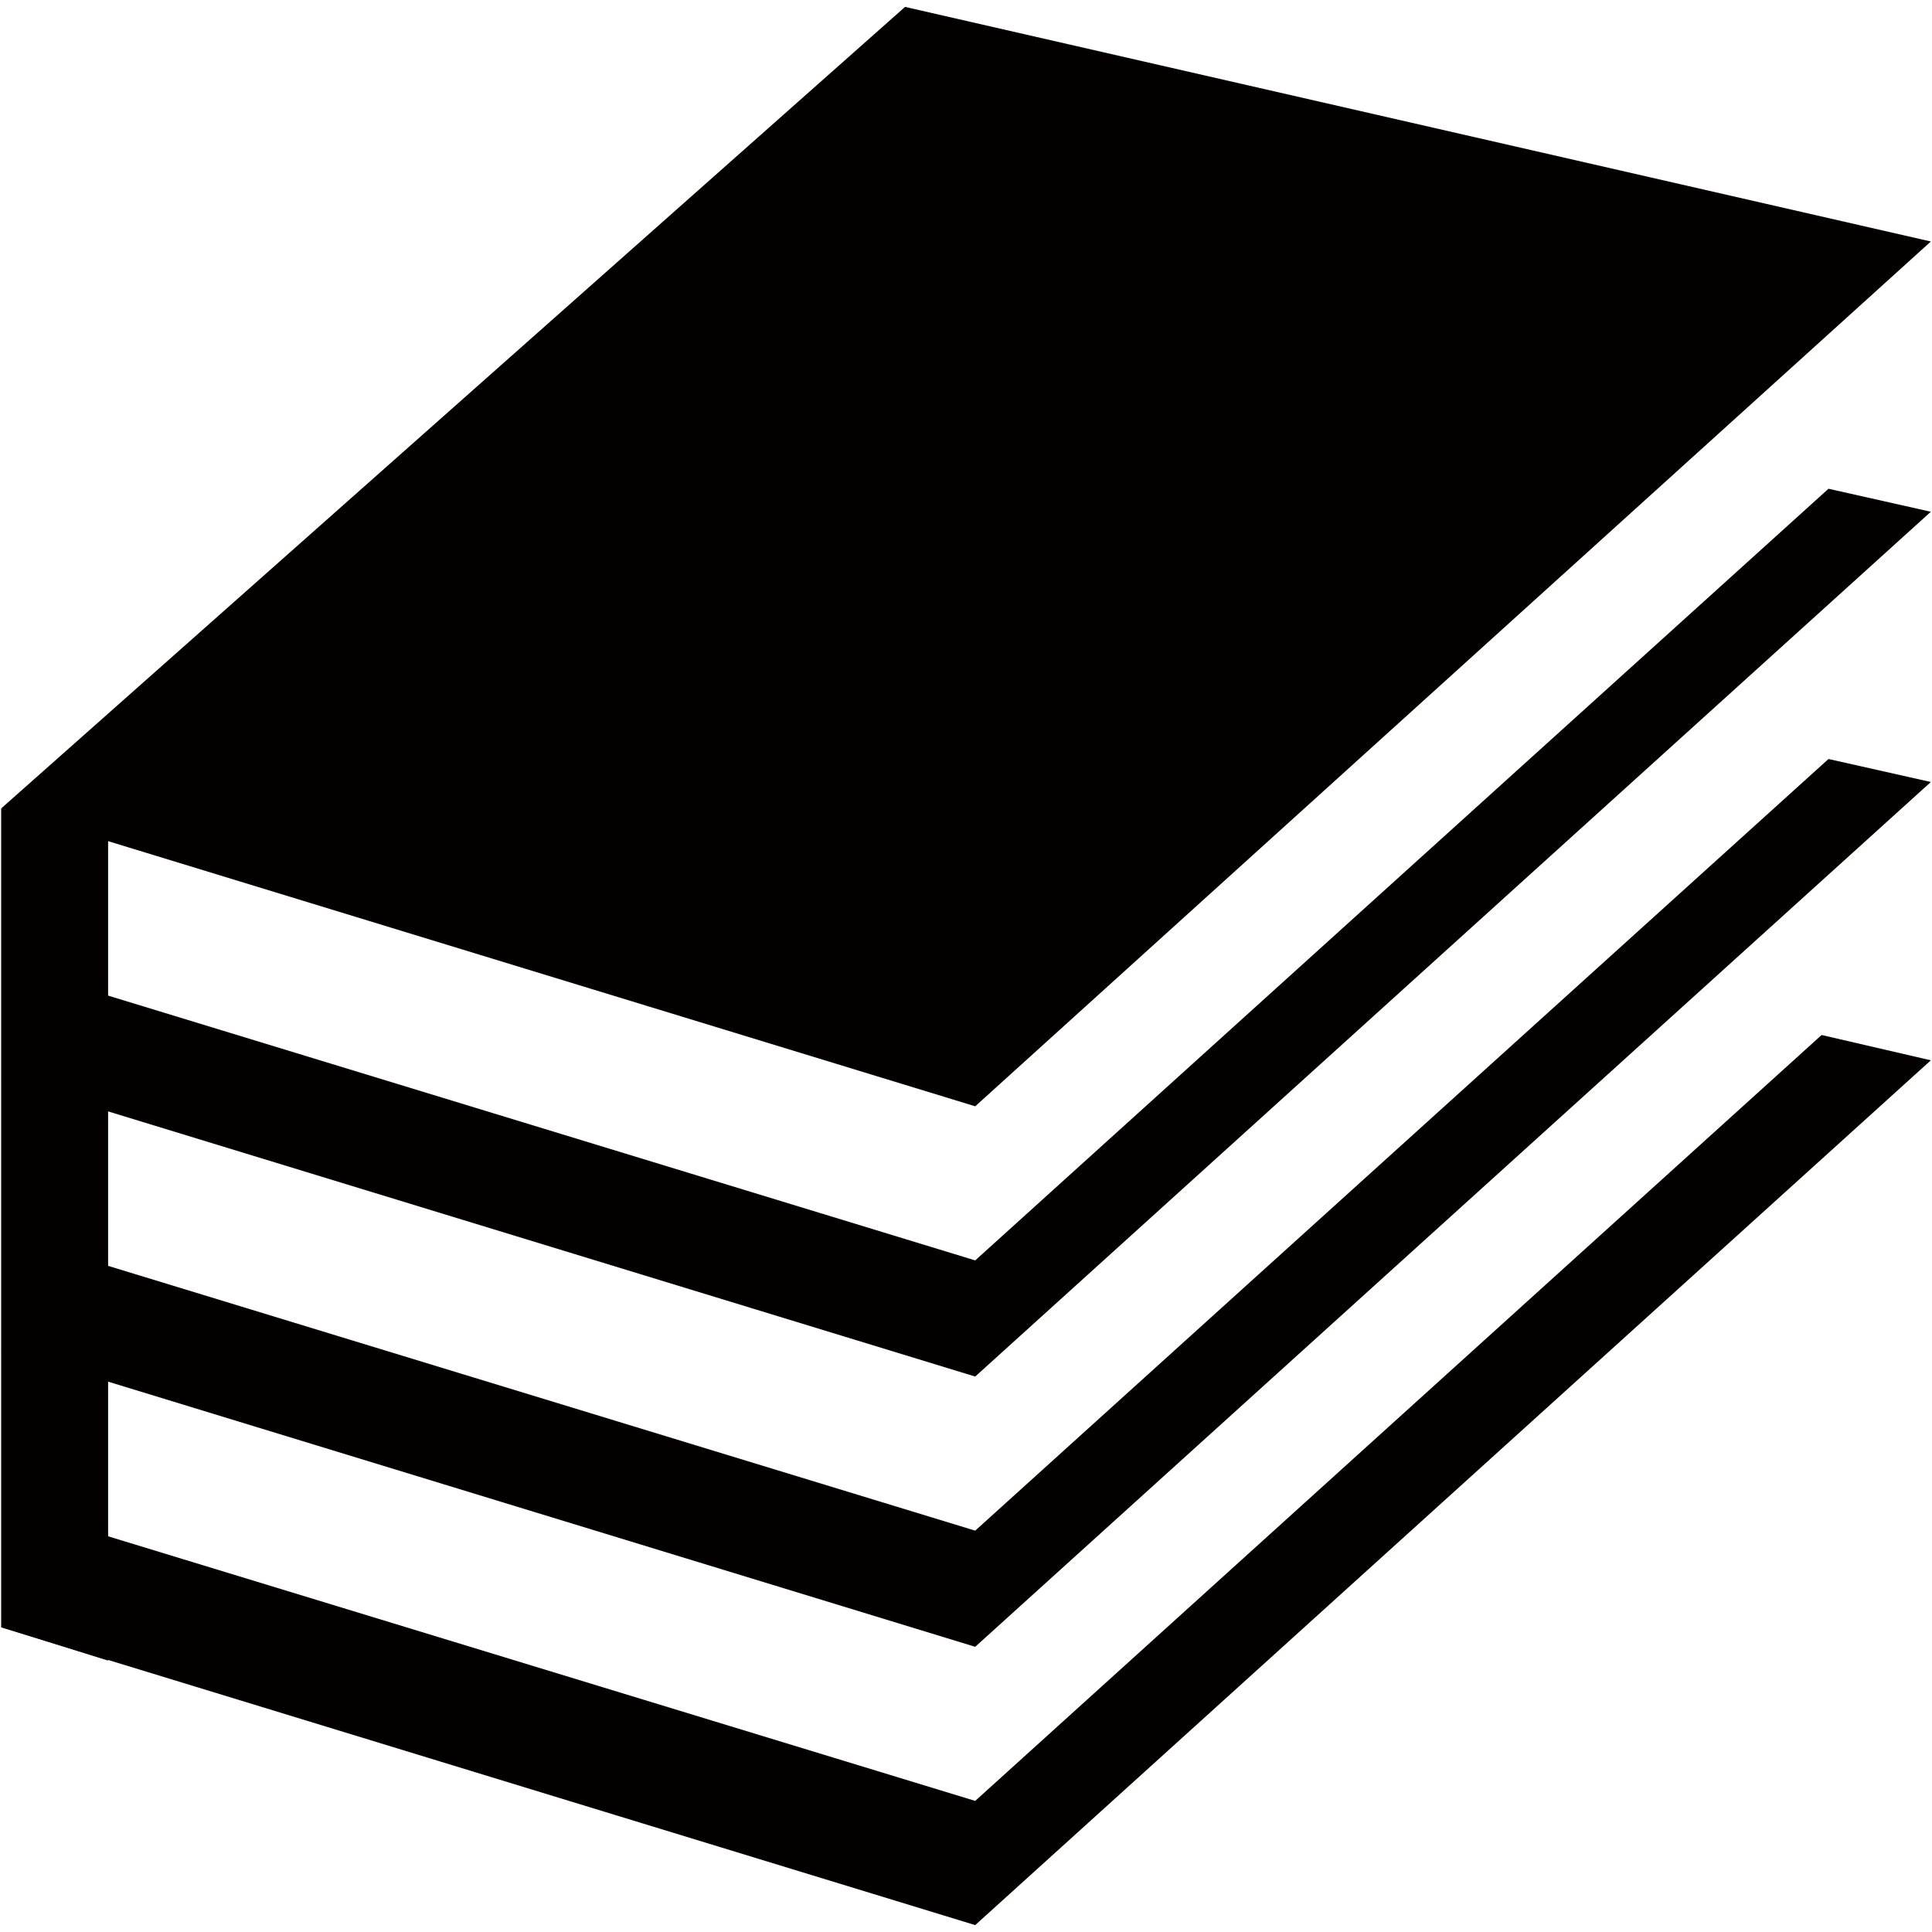
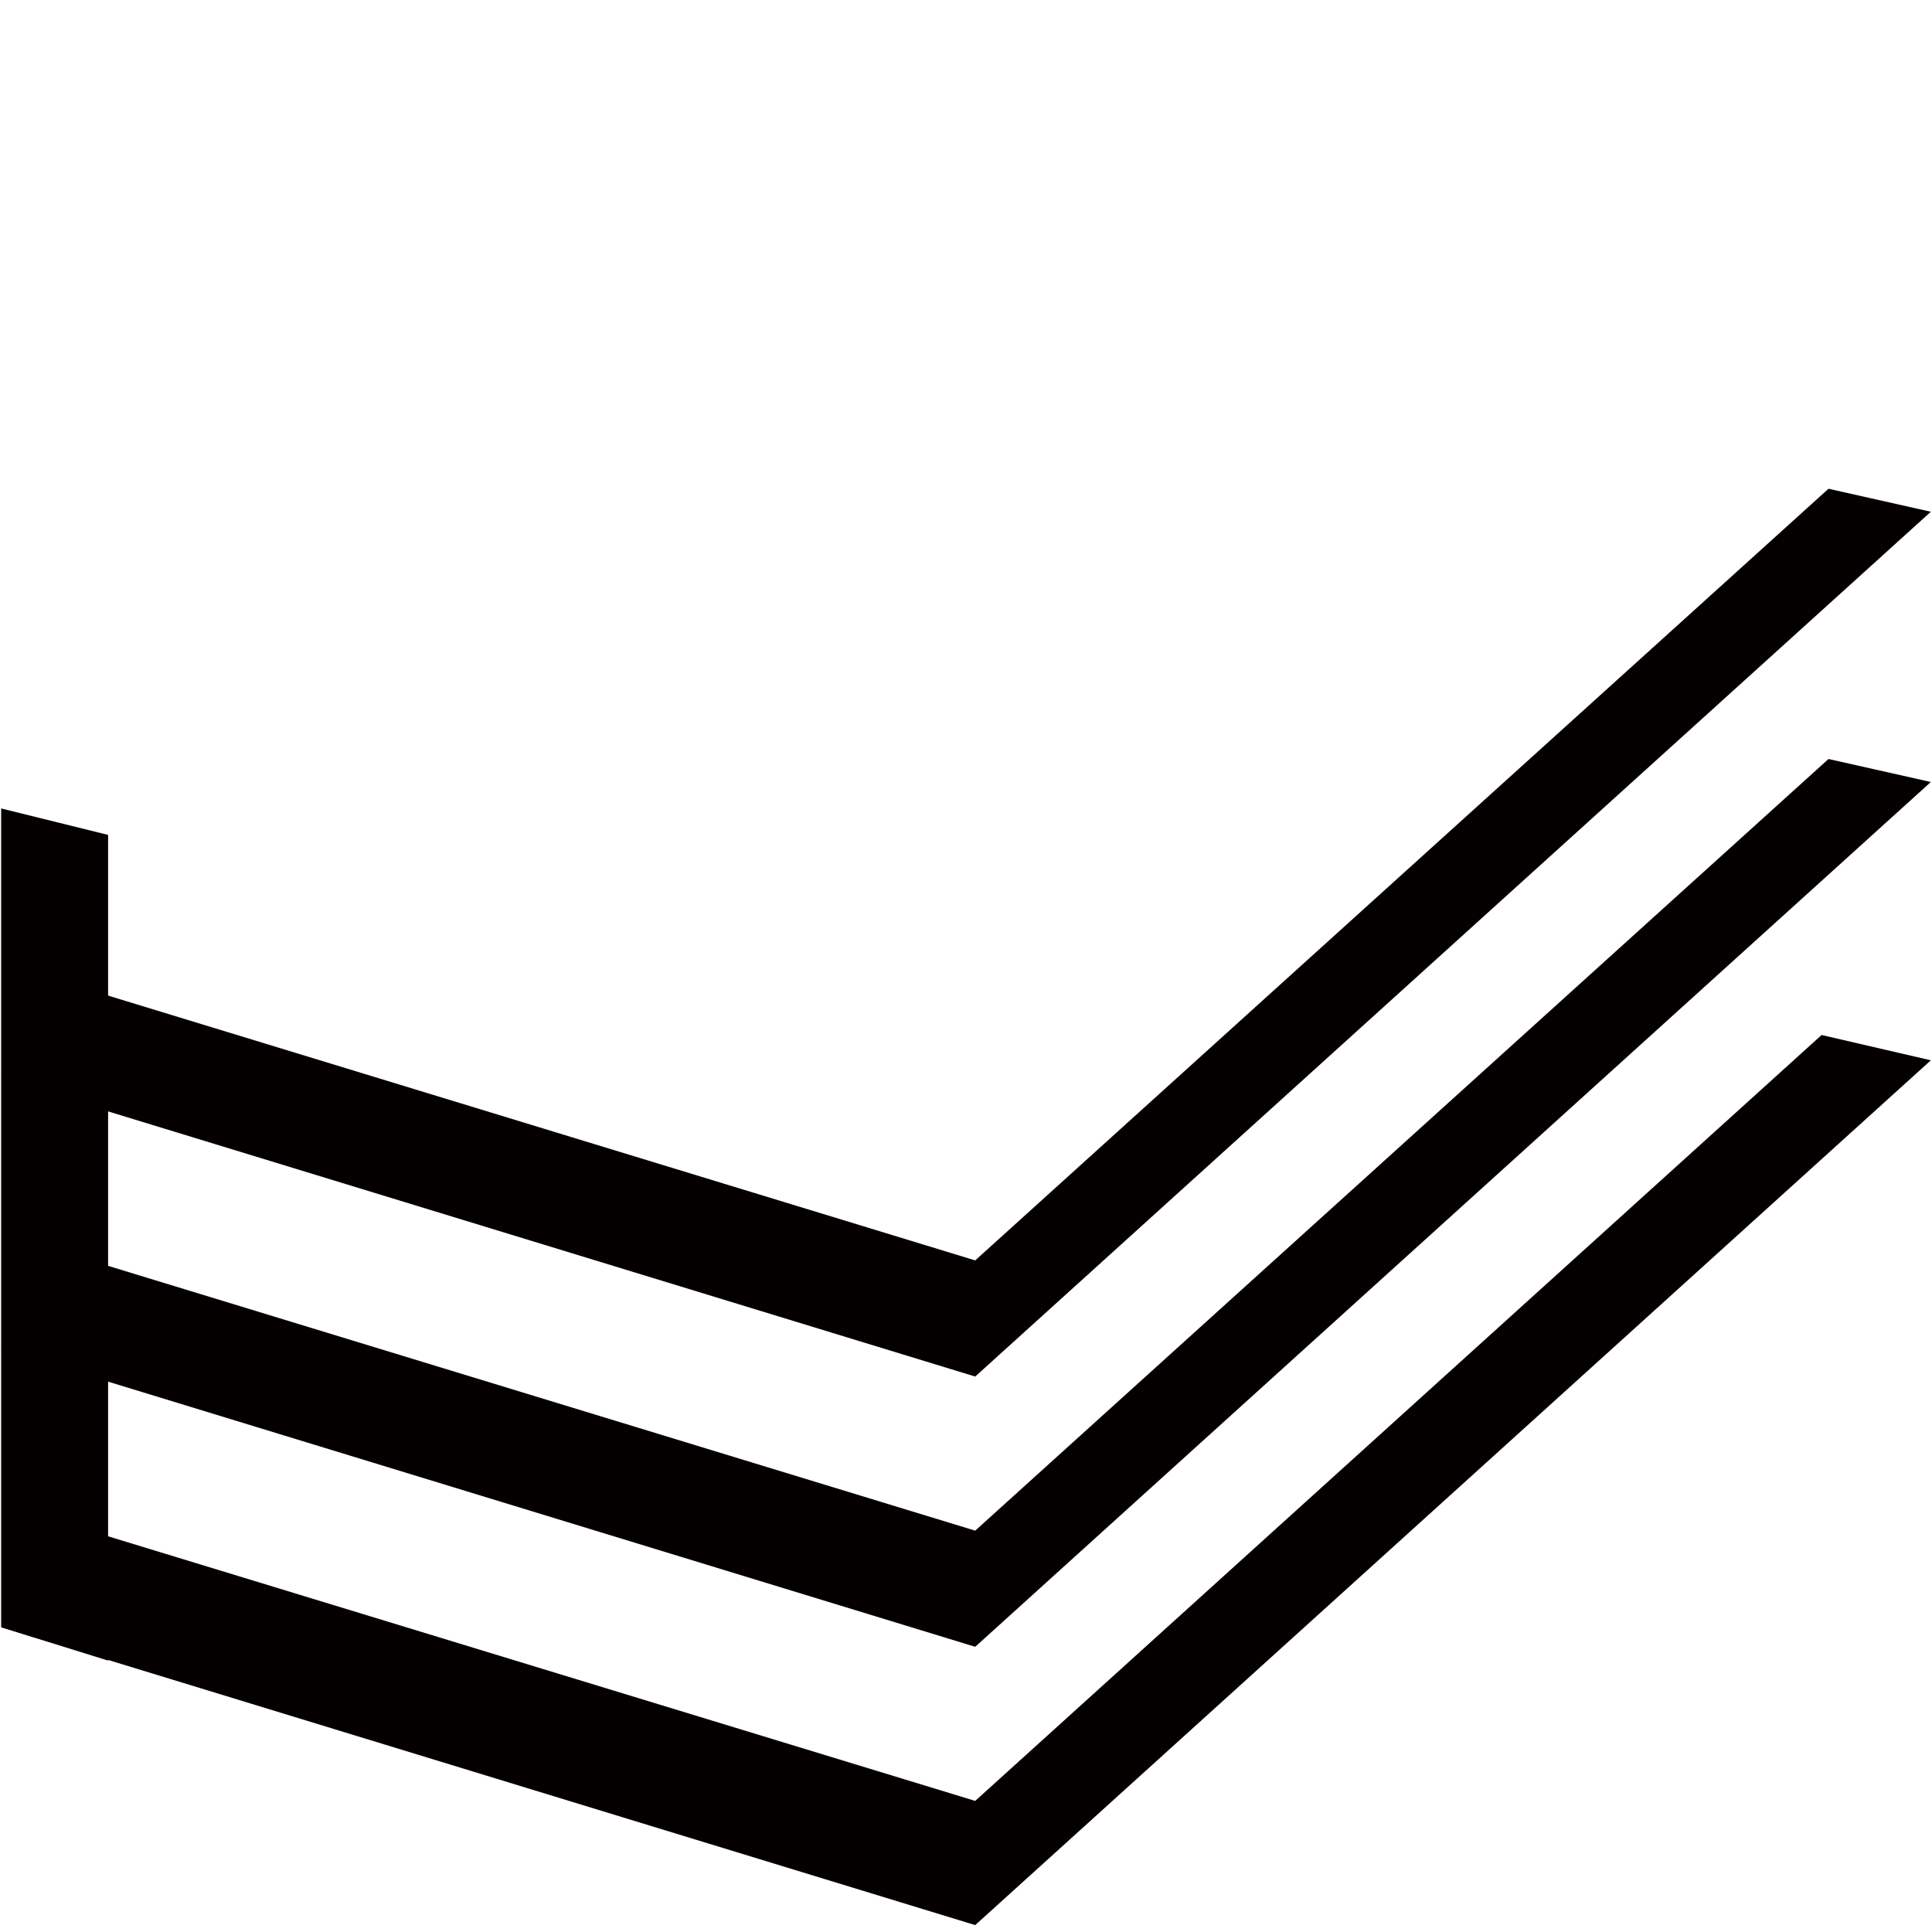
<svg xmlns="http://www.w3.org/2000/svg" version="1.1" id="レイヤー_1" x="0px" y="0px" viewBox="0 0 168 168" style="enable-background:new 0 0 168 168;" xml:space="preserve" width="168" height="168" preserveAspectRatio="xMinYMid">
  <style type="text/css">
	.st0{fill:#040000;}
</style>
  <g>
    <g>
      <polygon class="st0" points="84.8,156.6 9.1,133.5 0.1,141.5 84.8,167.4 167.9,92.2 158.4,90   " />
      <polygon class="st0" points="84.8,133.1 8.5,109.8 0.1,117.3 84.8,143.2 167.9,68 159,66   " />
      <polygon class="st0" points="84.8,109.6 8.5,86.3 0.1,93.8 84.8,119.7 167.9,44.5 159,42.5   " />
-       <polygon class="st0" points="84.8,96.2 0.1,70.3 78.7,0.6 167.9,21   " />
    </g>
    <polygon class="st0" points="9.4,144.4 0.1,141.5 0.1,70.3 9.4,72.6  " />
  </g>
</svg>